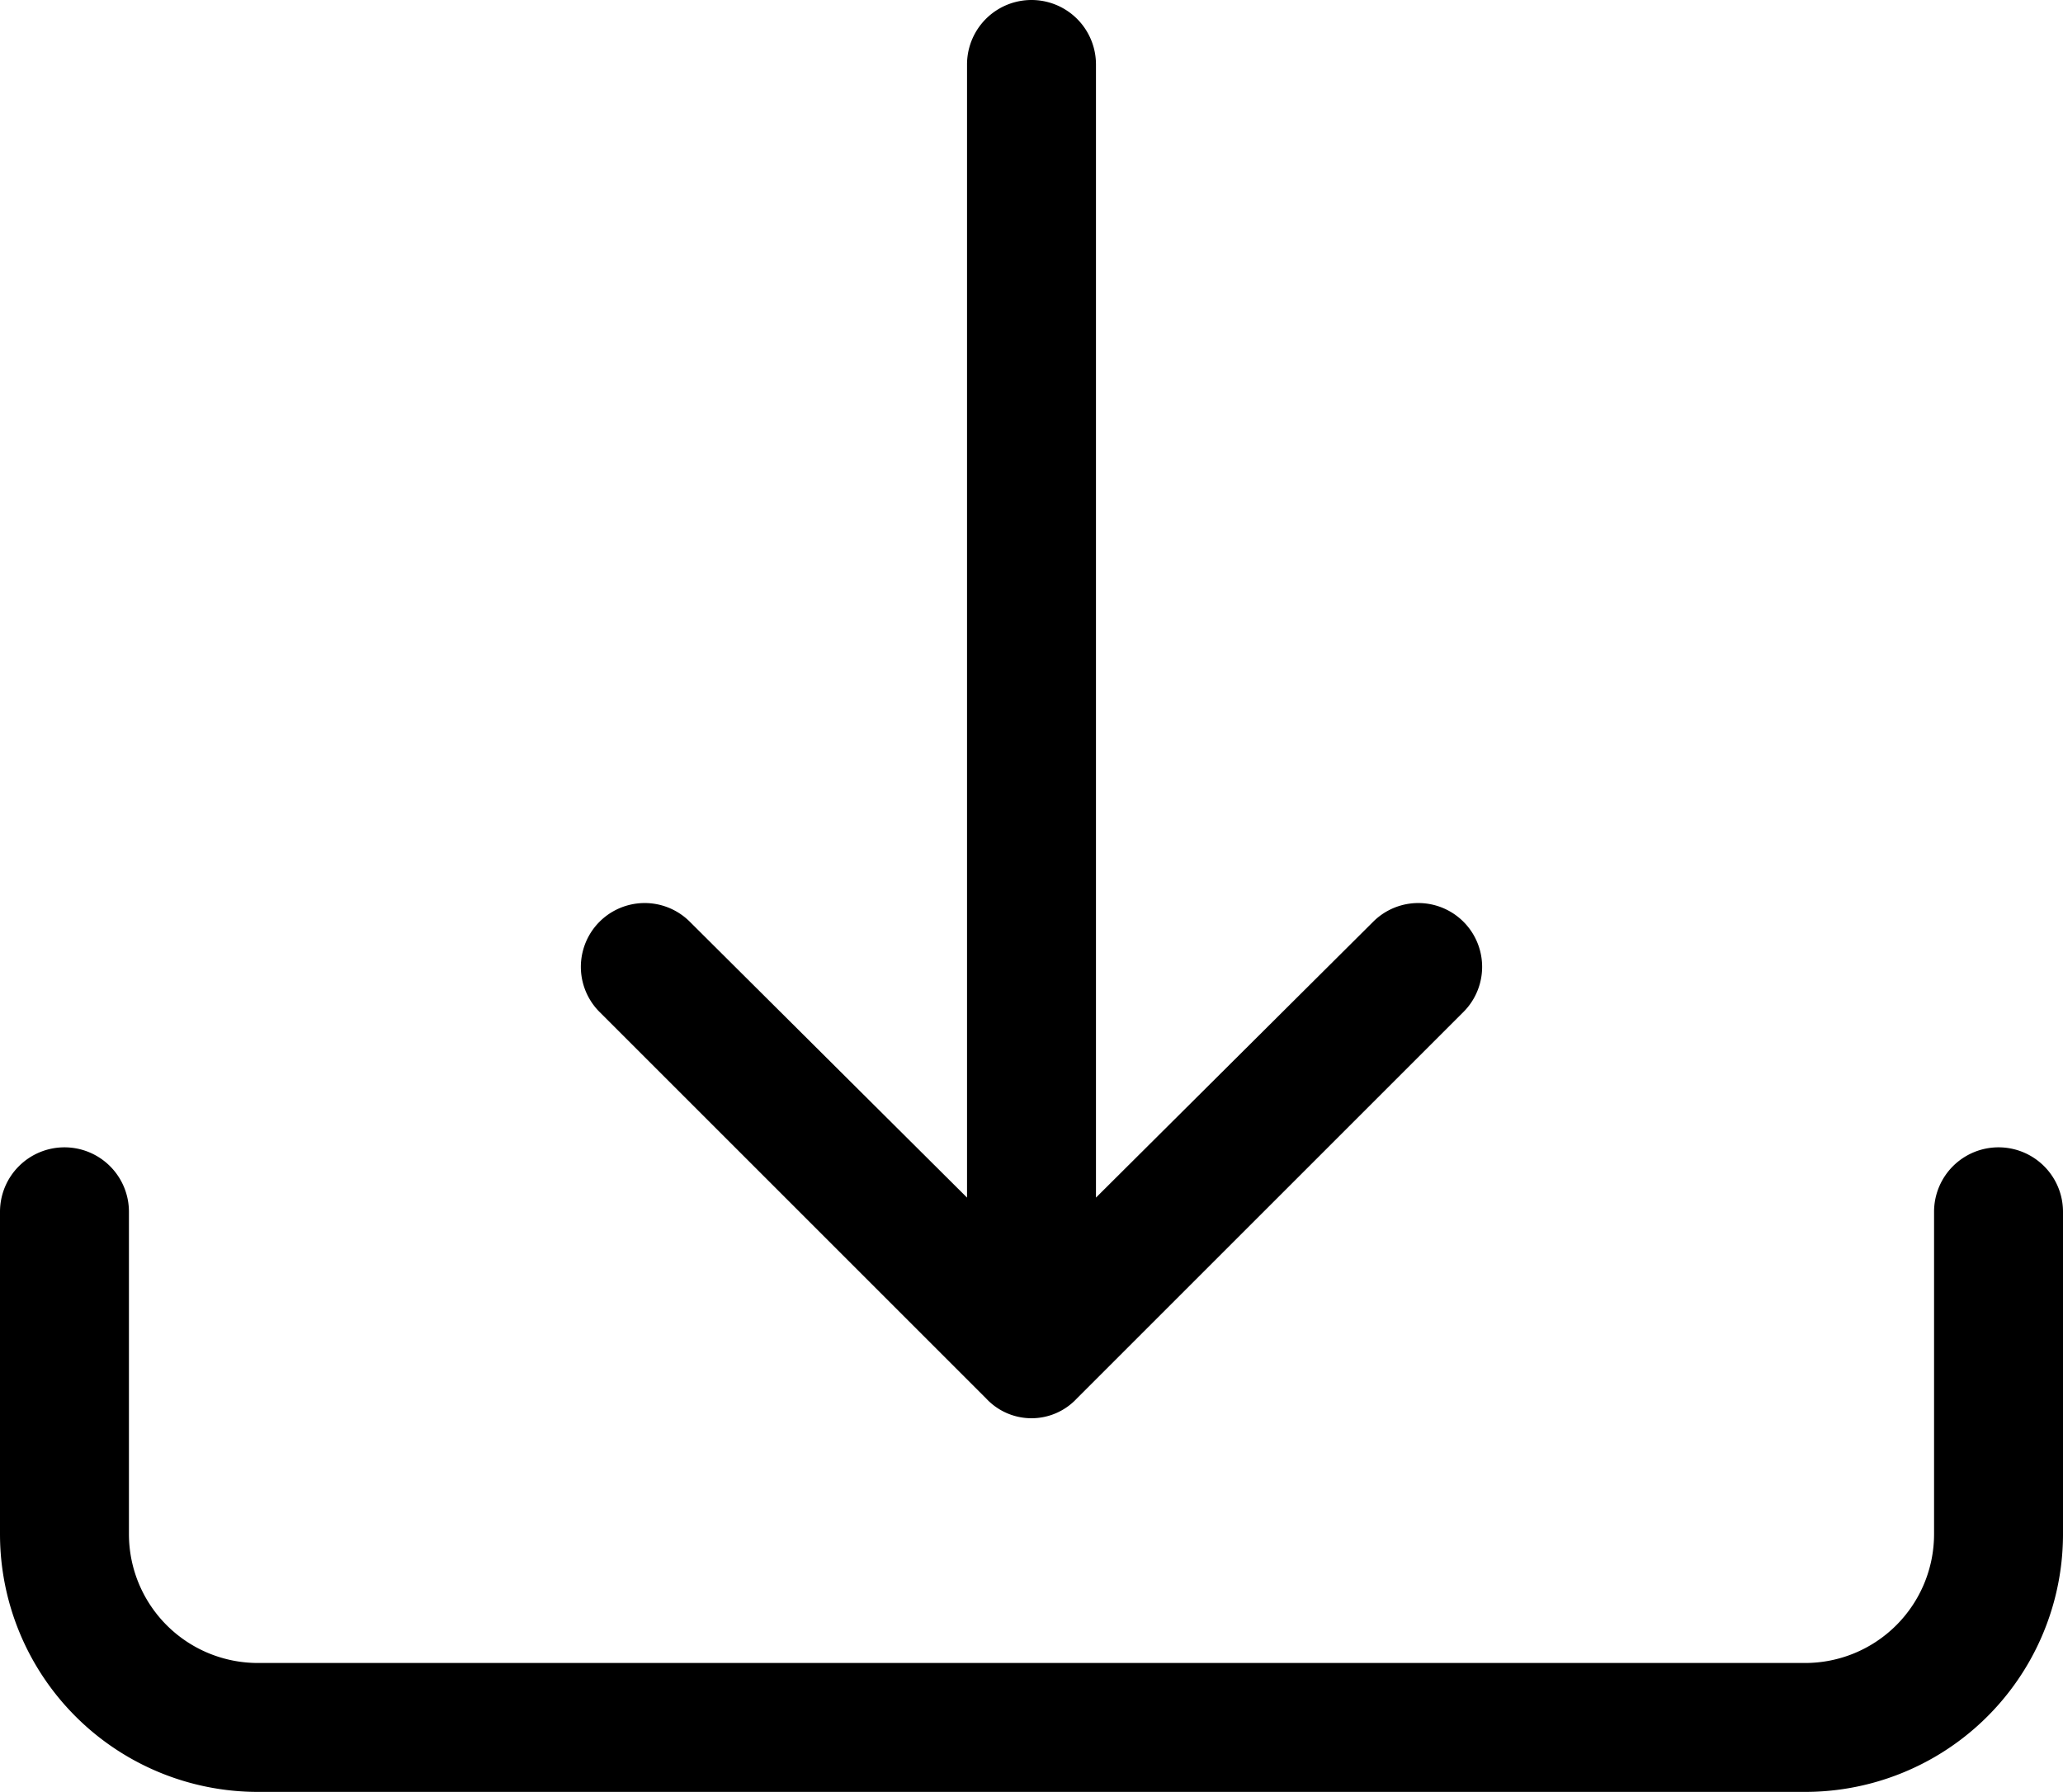
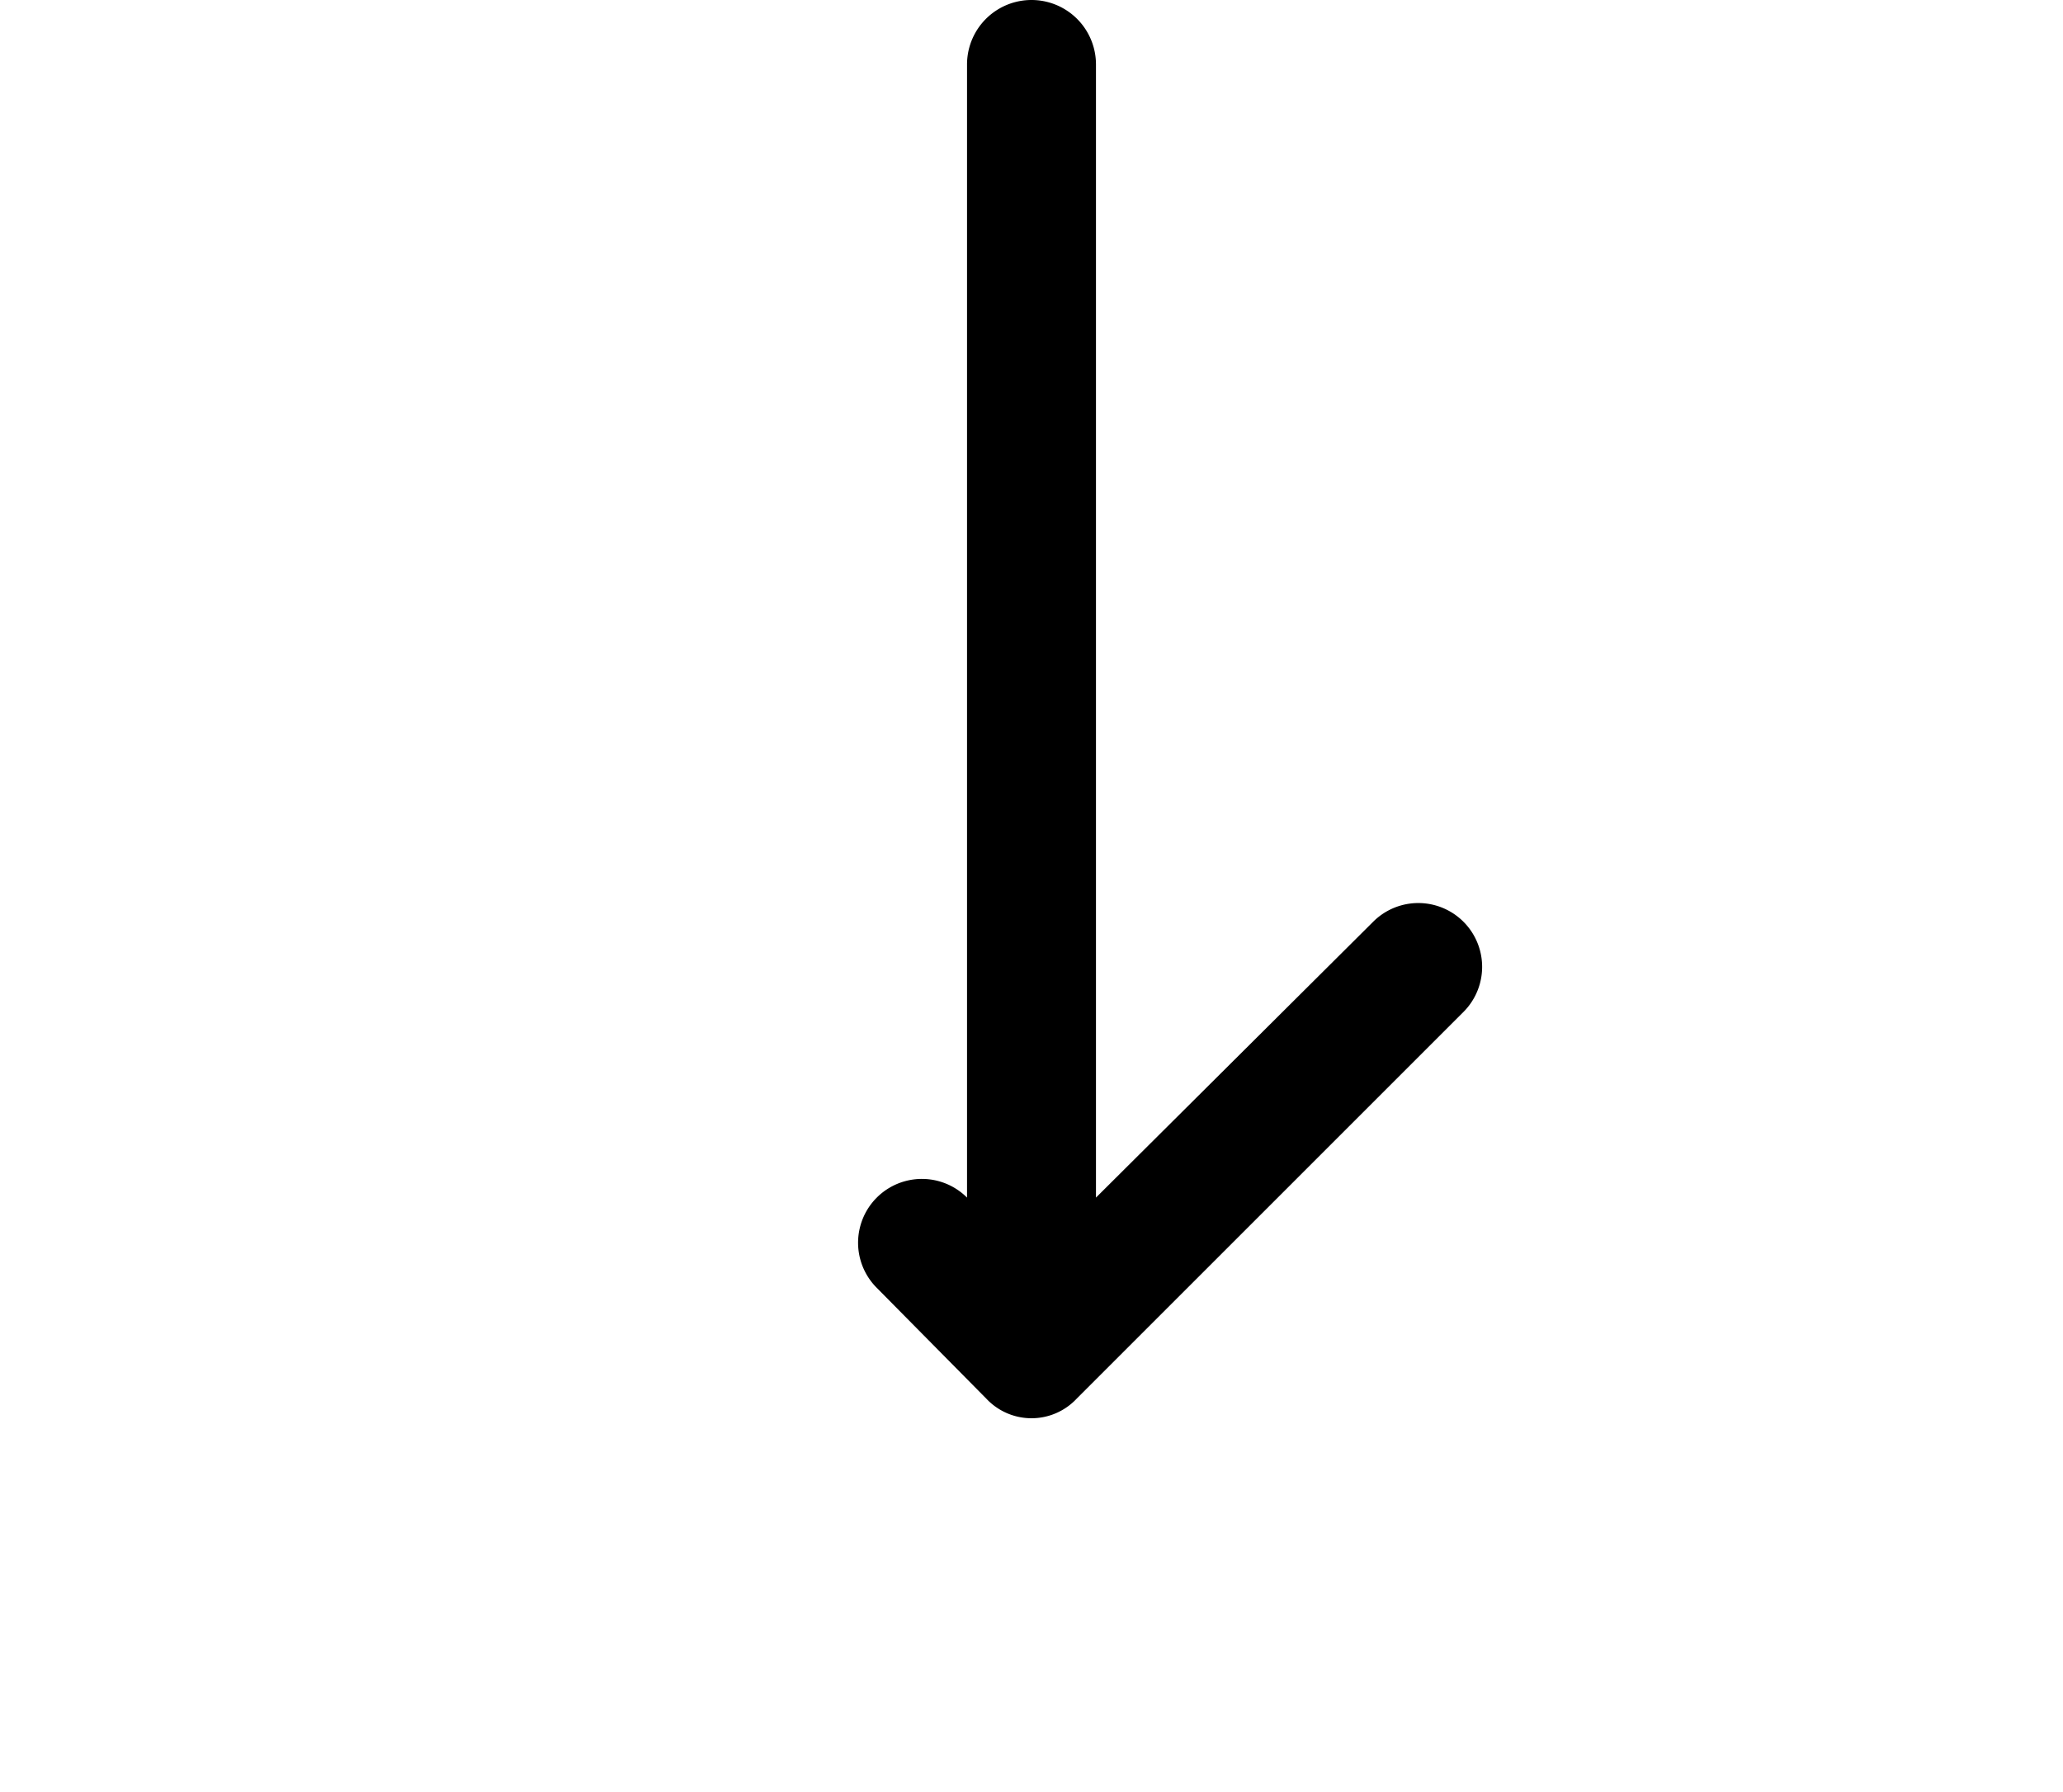
<svg xmlns="http://www.w3.org/2000/svg" viewBox="0 0 16 13.9">
  <g id="Layer_2" data-name="Layer 2">
    <g id="Layer_1-2" data-name="Layer 1">
-       <path class="cls-1" d="M.5,8.9a.5.5,0,0,1,.5.5v2.5a1,1,0,0,0,1,1H14a1,1,0,0,0,1-1V9.4a.5.5,0,1,1,1,0v2.5a2,2,0,0,1-2,2H2a2,2,0,0,1-2-2V9.4A.5.5,0,0,1,.5,8.9Z" />
-       <path class="cls-1" d="M7.65,10.85a.48.48,0,0,0,.7,0h0l3-3a.49.49,0,0,0-.7-.7L8.5,9.29V.5a.5.5,0,0,0-1,0V9.29L5.35,7.15a.49.49,0,0,0-.7.7Z" />
+       <path class="cls-1" d="M7.65,10.85a.48.48,0,0,0,.7,0h0l3-3a.49.49,0,0,0-.7-.7L8.5,9.29V.5a.5.5,0,0,0-1,0V9.29a.49.49,0,0,0-.7.7Z" />
    </g>
  </g>
</svg>